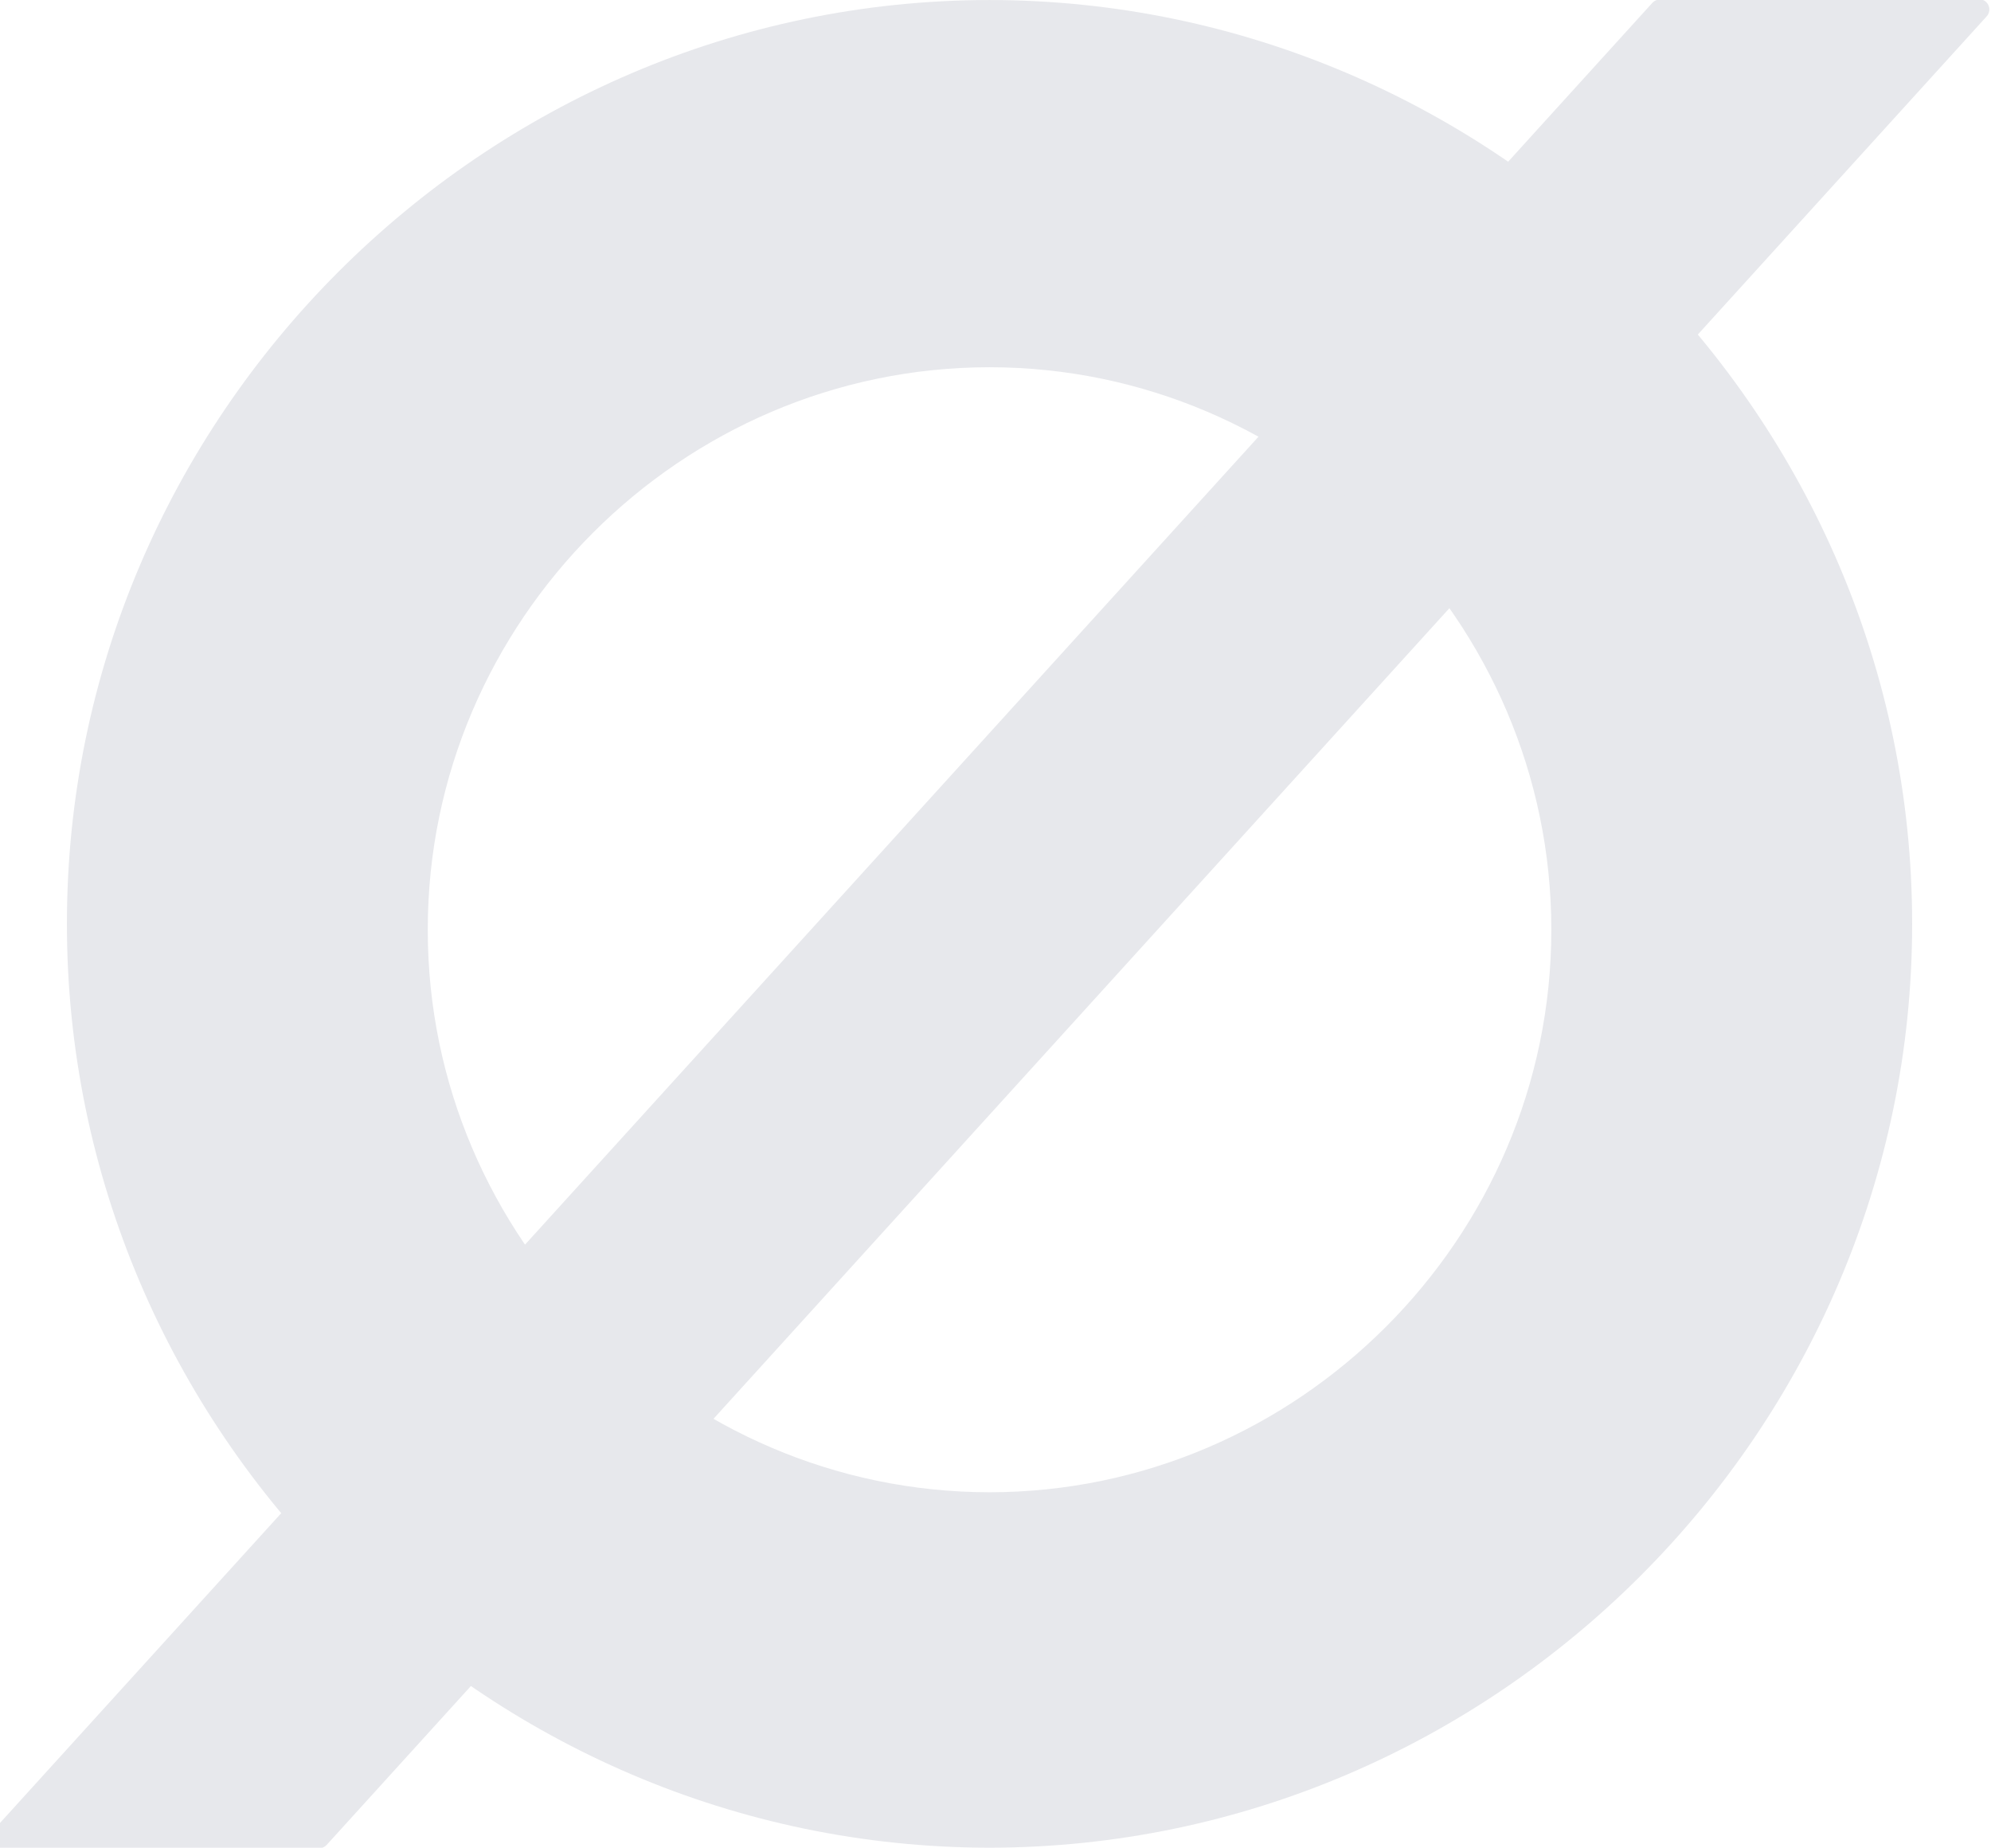
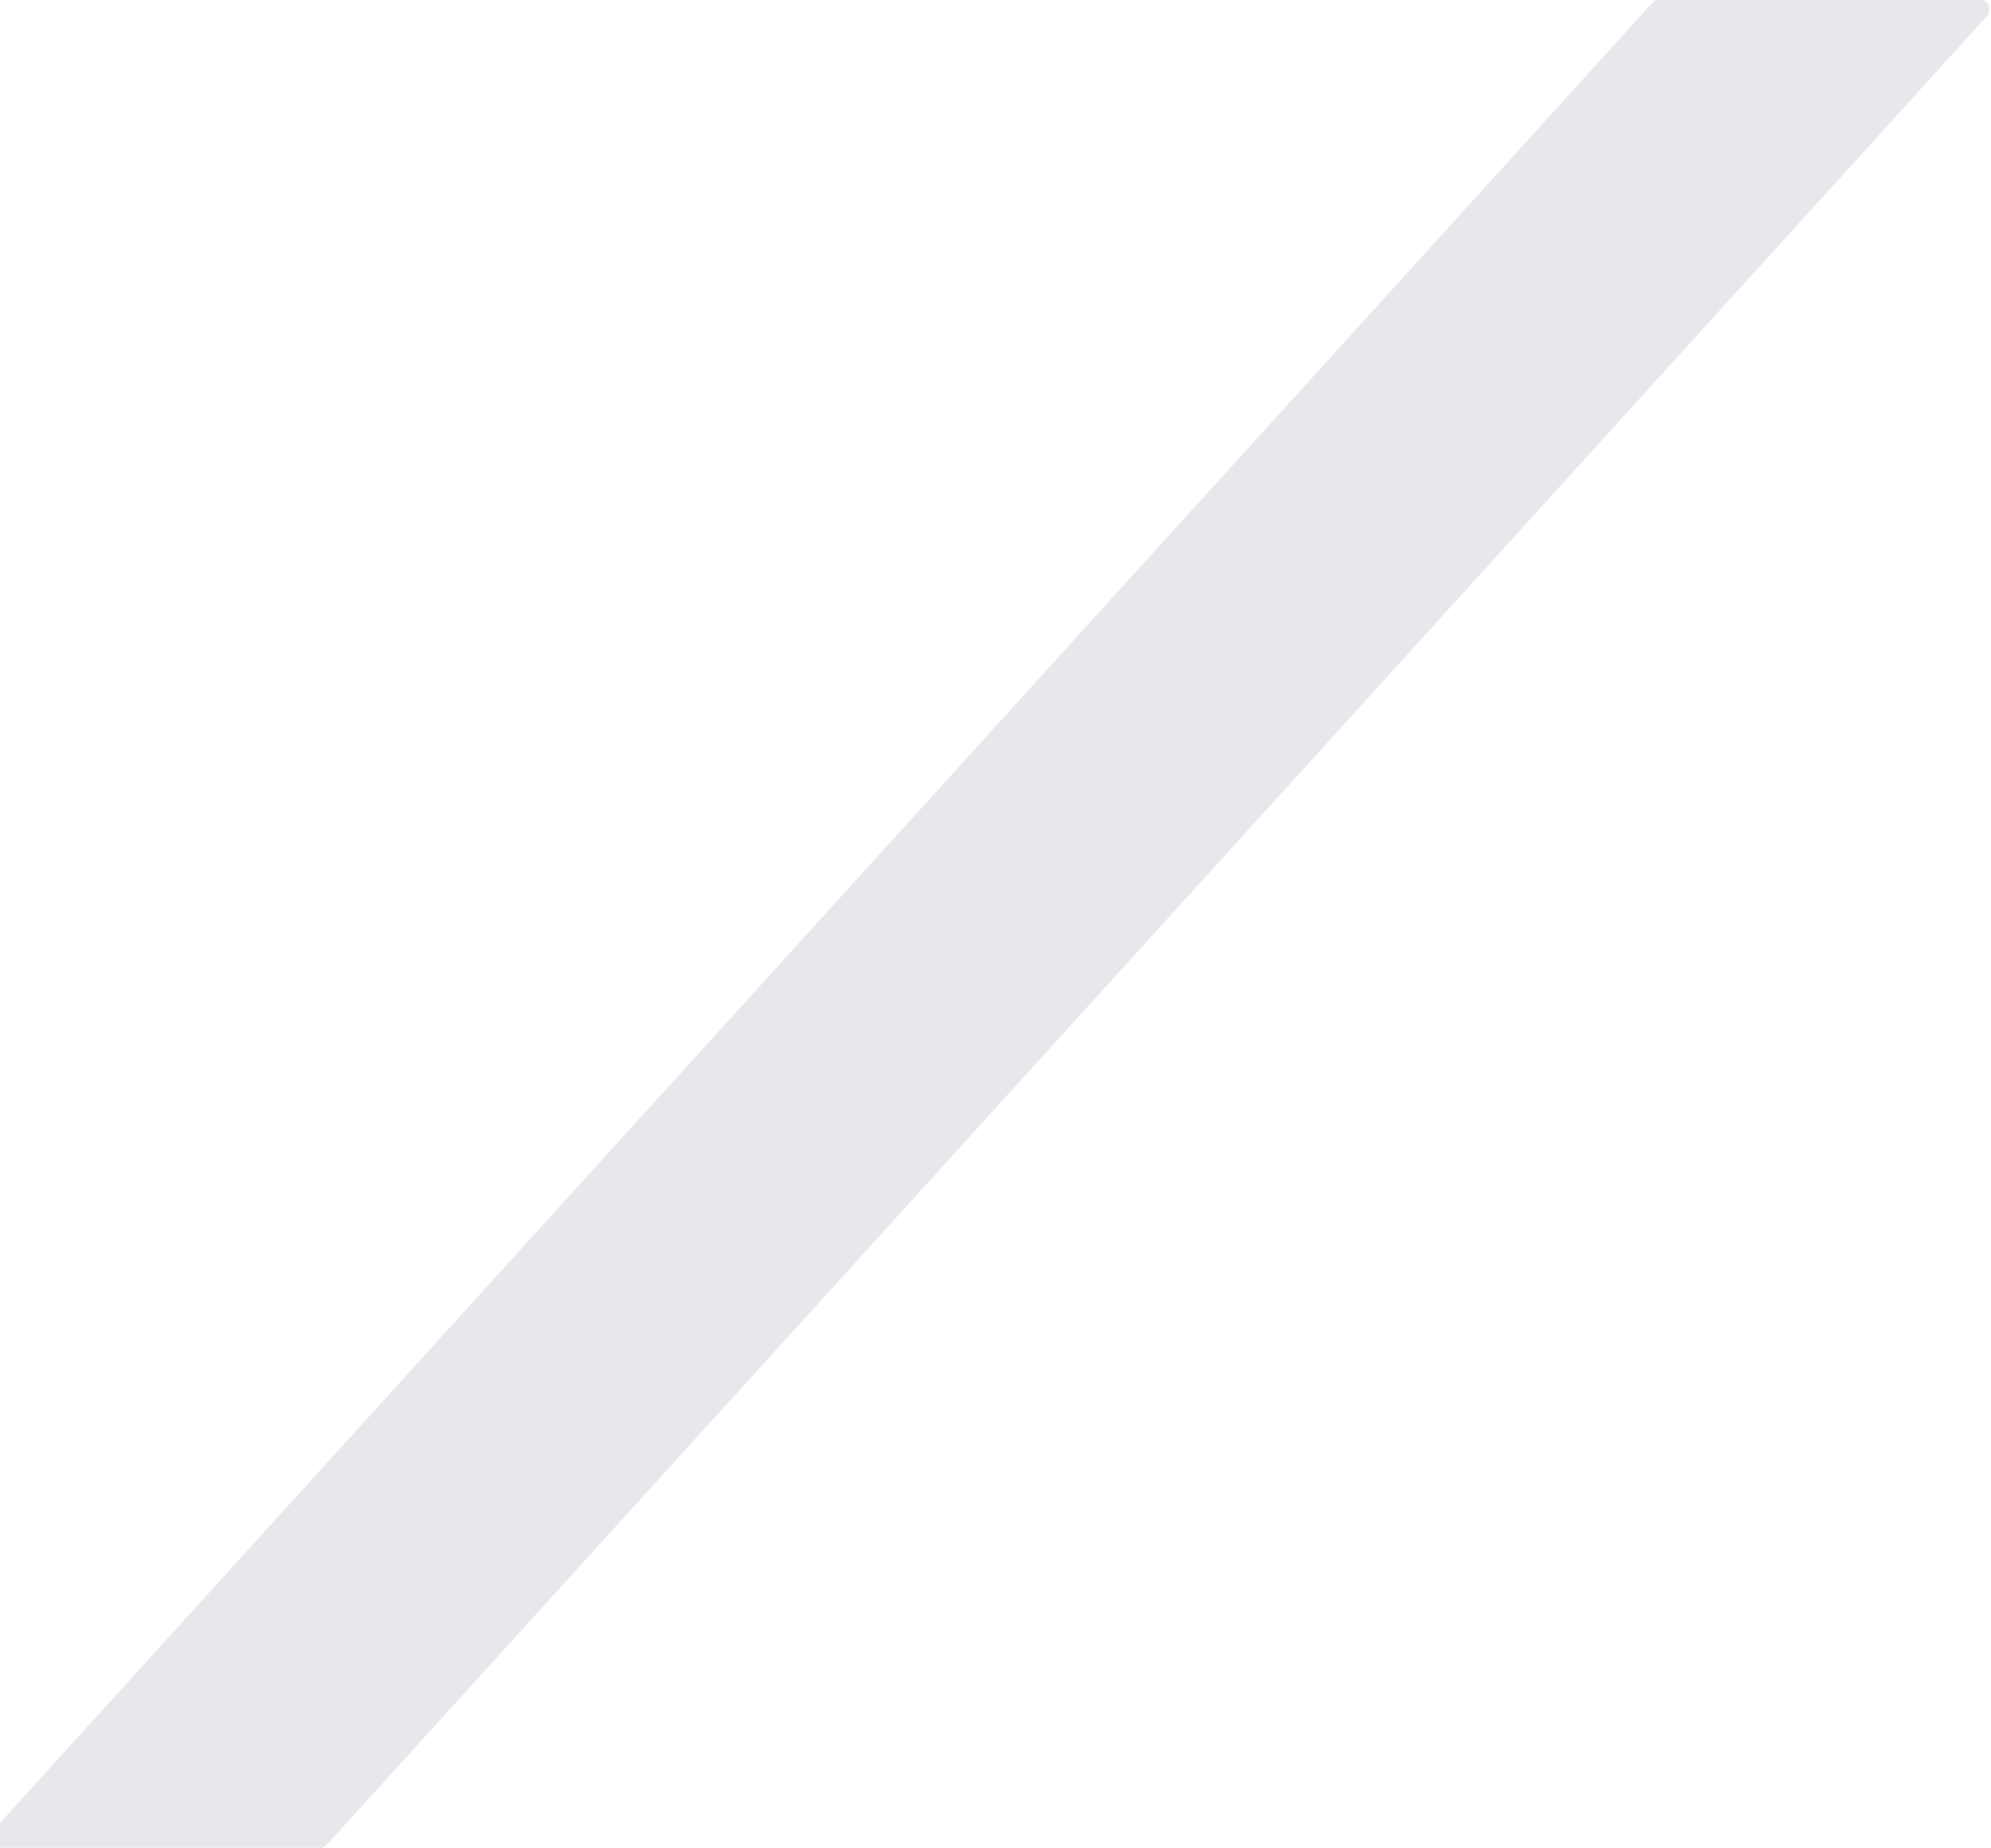
<svg xmlns="http://www.w3.org/2000/svg" width="100%" height="100%" viewBox="0 0 97 90" version="1.1" xml:space="preserve" style="fill-rule:evenodd;clip-rule:evenodd;stroke-linejoin:round;stroke-miterlimit:2;">
  <g>
    <g id="Group_98">
      <g id="Group_1">
        <path id="Path_43" d="M0,89.54L80.87,0.477L96.419,0.461L15.549,89.525L0,89.54Z" style="fill:rgb(231,232,236);fill-rule:nonzero;stroke:rgb(231,232,236);stroke-width:1px;" />
      </g>
-       <path id="Path_52" d="M48.195,0.001C23.53,0.019 3.248,20.327 3.261,44.992C3.241,69.663 23.524,89.98 48.195,90.001C72.864,89.991 93.158,69.689 93.158,45.02C93.158,45.011 93.158,44.982 93.158,44.977C93.158,20.309 72.863,0.008 48.195,0.001ZM48.195,72.688C33.186,72.677 20.841,60.323 20.841,45.314L20.841,45.262C20.841,30.253 33.186,17.899 48.195,17.888C48.196,17.888 48.198,17.888 48.199,17.888C63.219,17.888 75.579,30.248 75.579,45.268C75.579,45.275 75.579,45.301 75.579,45.307C75.579,60.328 63.219,72.688 48.198,72.688C48.197,72.688 48.196,72.688 48.195,72.688Z" style="fill:rgb(231,232,236);fill-rule:nonzero;stroke:black;stroke-opacity:0;stroke-width:1px;" />
    </g>
  </g>
</svg>